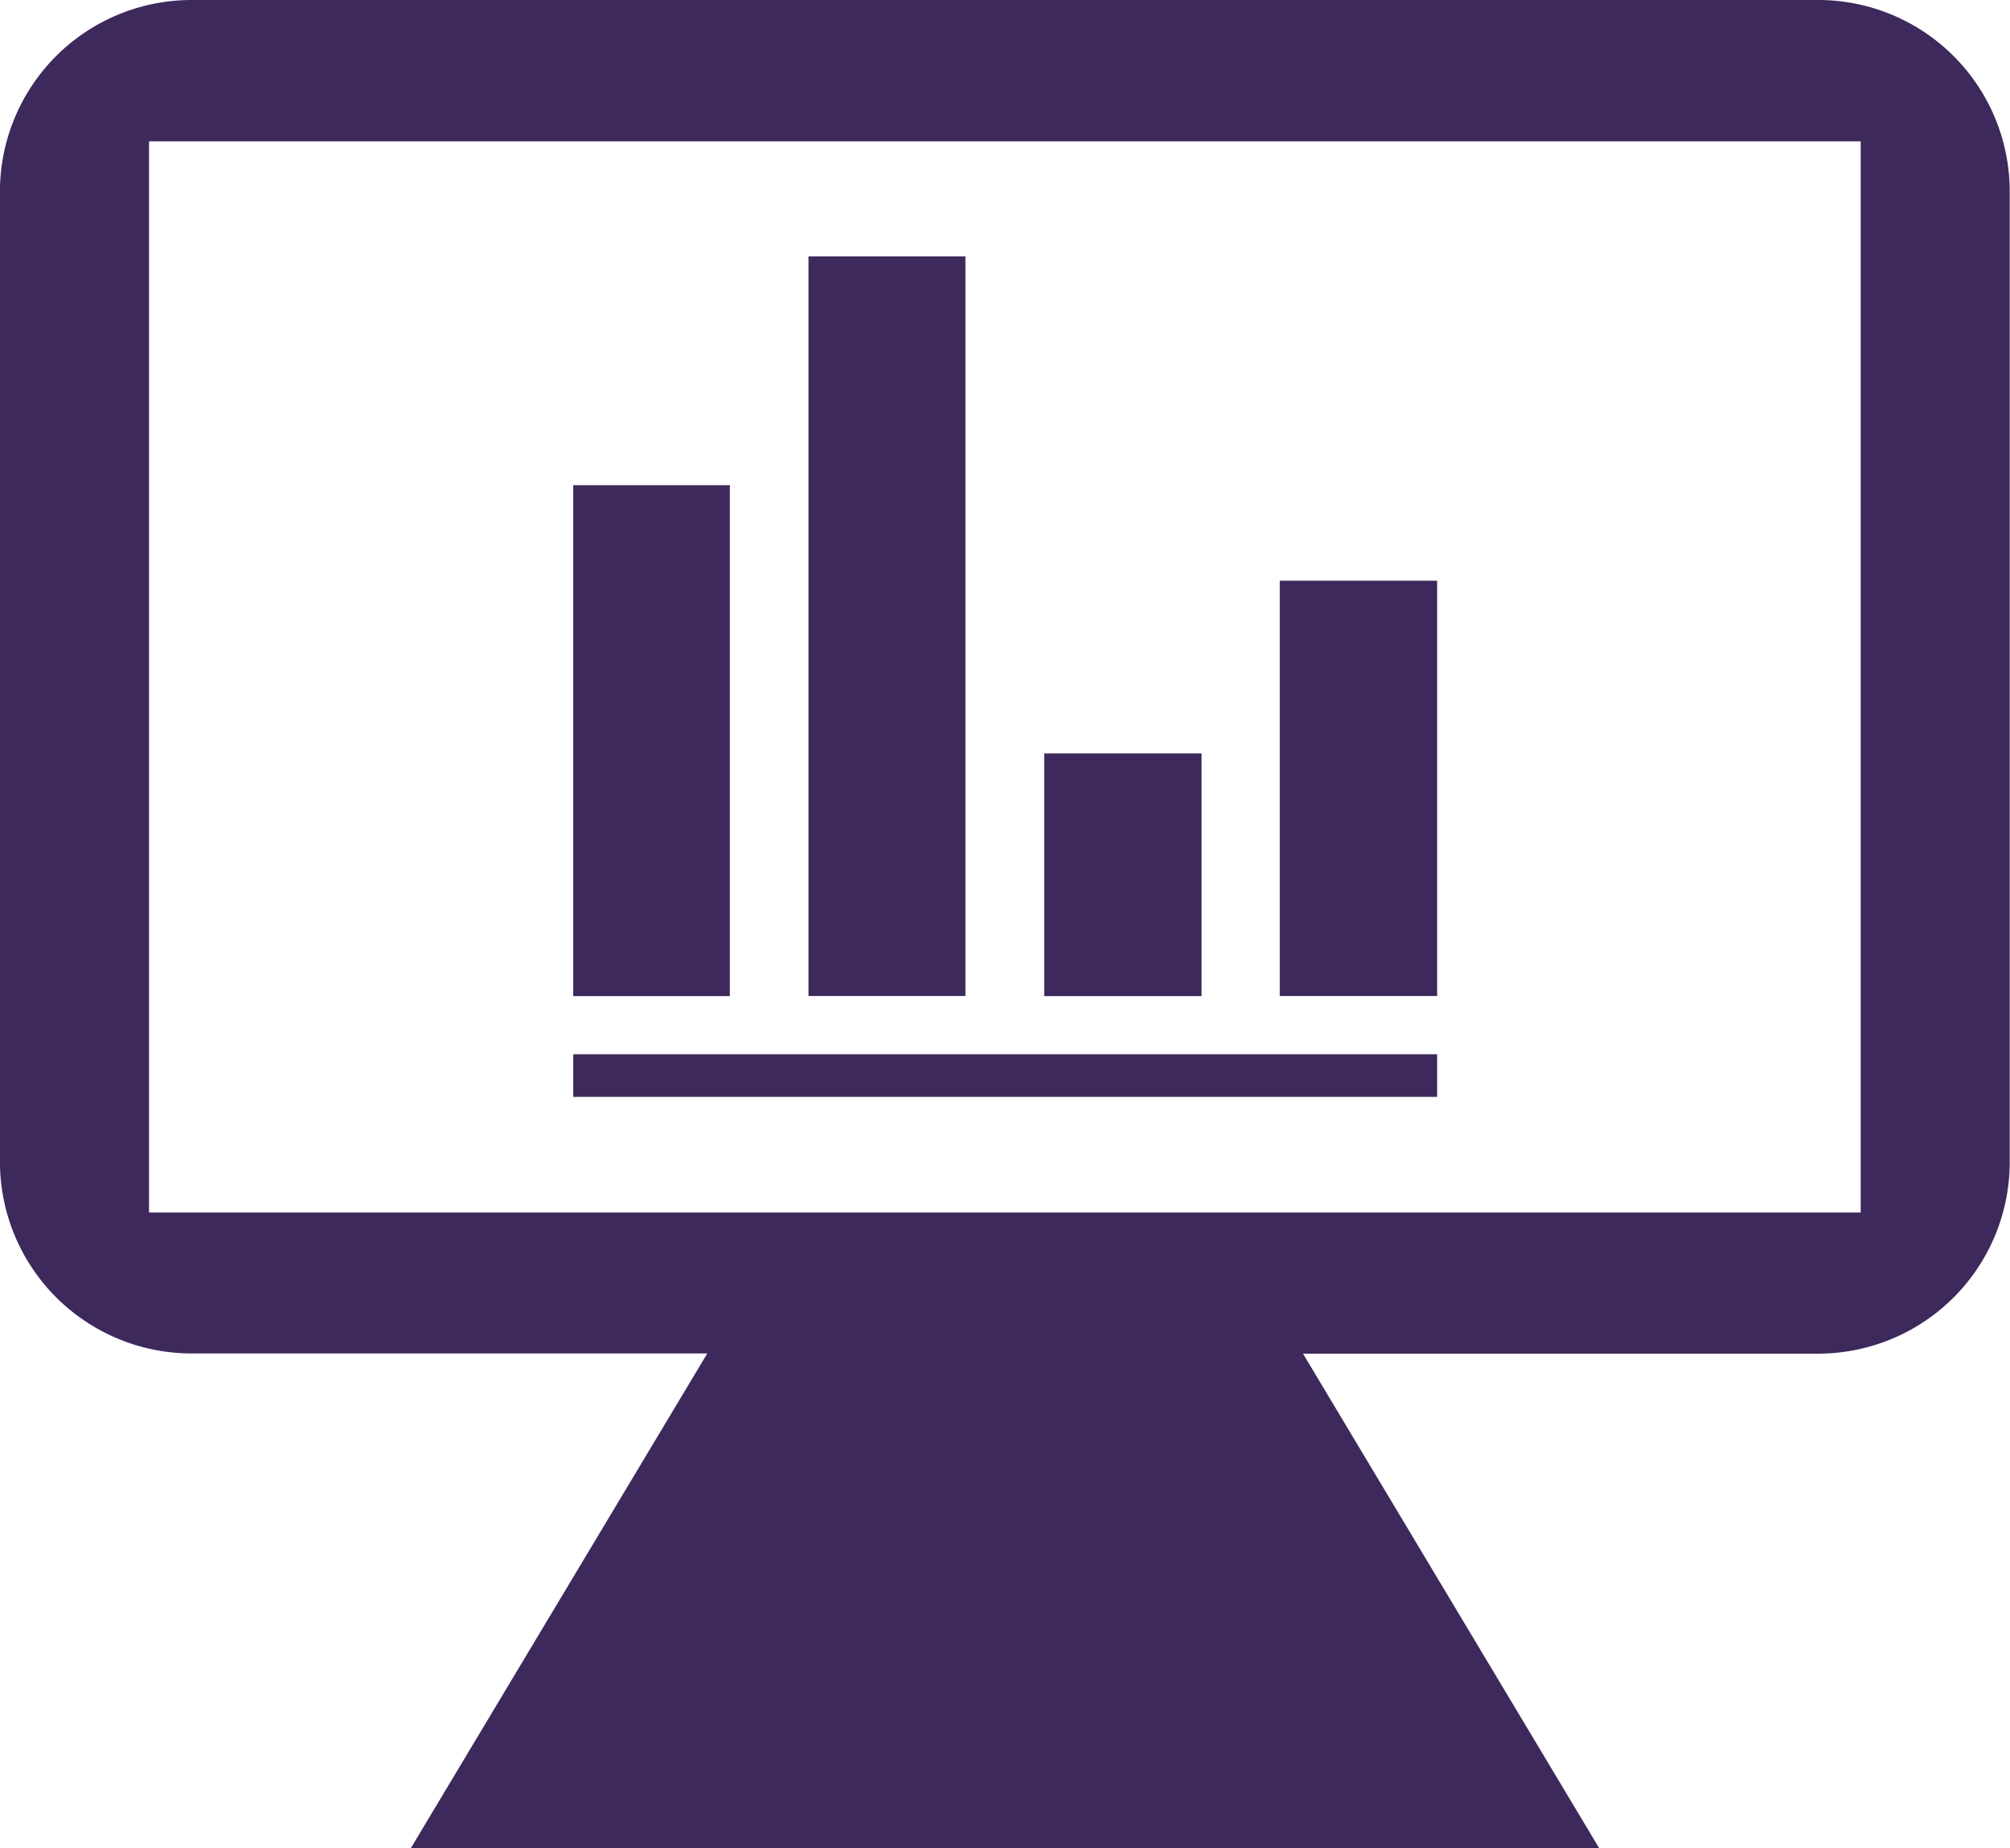
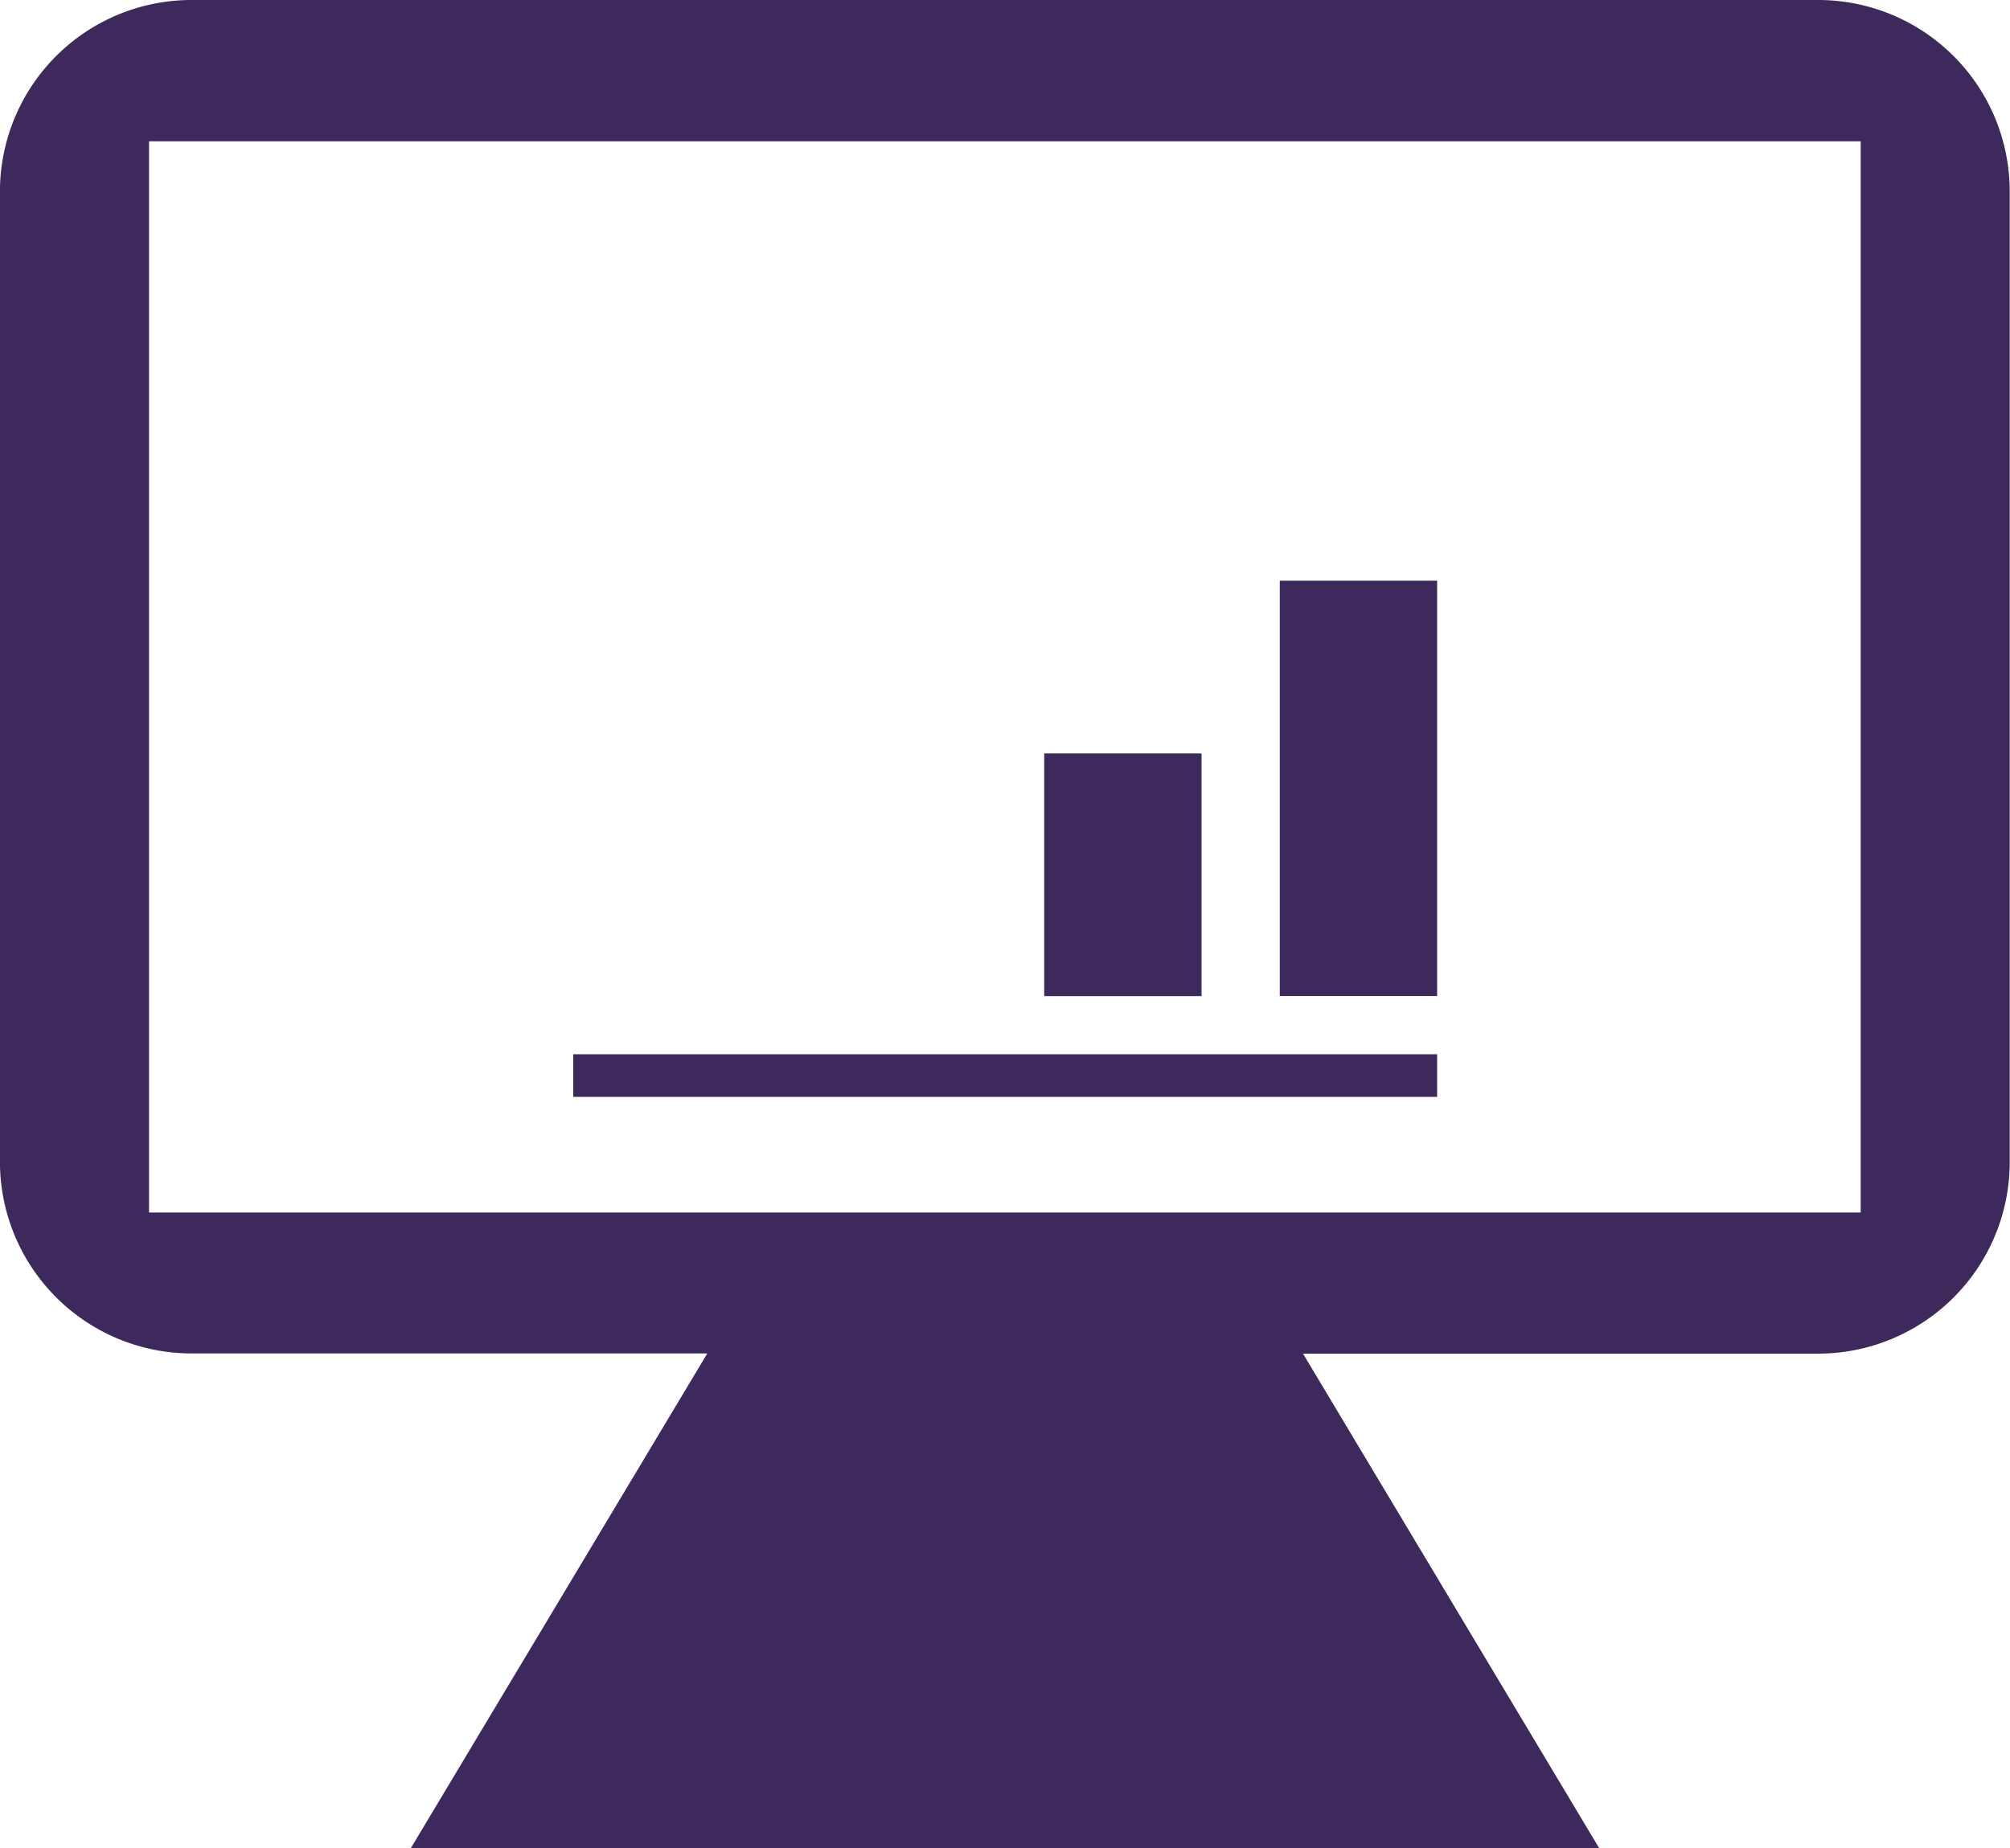
<svg xmlns="http://www.w3.org/2000/svg" width="42.662" height="39.236" viewBox="0 0 42.662 39.236">
  <defs>
    <clipPath id="clip-path">
      <path id="Path_464" data-name="Path 464" d="M0,16H42.662V-23.237H0Z" transform="translate(0 23.237)" fill="none" />
    </clipPath>
  </defs>
  <g id="Group_522" data-name="Group 522" transform="translate(0 23.237)">
    <path id="Path_460" data-name="Path 460" d="M16.466-13.764h-3.34v5.152h3.34Z" transform="translate(9.037 6.522)" fill="#3d295b" />
-     <path id="Path_461" data-name="Path 461" d="M13.494-20.013H10.163v15.7h3.331Z" transform="translate(6.997 2.22)" fill="#3d295b" />
    <path id="Path_462" data-name="Path 462" d="M19.427-15.936h-3.34v8.817h3.34Z" transform="translate(11.076 5.027)" fill="#3d295b" />
    <g id="Group_521" data-name="Group 521" transform="translate(0 -23.237)" clip-path="url(#clip-path)">
      <g id="Group_520" data-name="Group 520" transform="translate(-0.001 0)">
        <path id="Path_463" data-name="Path 463" d="M15.737,0H-18.788a4.067,4.067,0,0,0-4.069,4.064v20.6a4.07,4.07,0,0,0,4.069,4.069H-7.844l-6.291,10.5h25.22L4.8,28.737H15.737A4.068,4.068,0,0,0,19.8,24.667V4.064A4.065,4.065,0,0,0,15.737,0m.9,25.74h-36.33V3h36.33Z" transform="translate(22.857)" fill="#3d295b" />
      </g>
    </g>
-     <path id="Path_465" data-name="Path 465" d="M10.53-17.137H7.205V-6.29H10.53Z" transform="translate(4.961 4.2)" fill="#3d295b" />
    <path id="Path_466" data-name="Path 466" d="M7.206-9.077H25.542v-.905H7.206Z" transform="translate(4.961 9.126)" fill="#3d295b" />
  </g>
</svg>